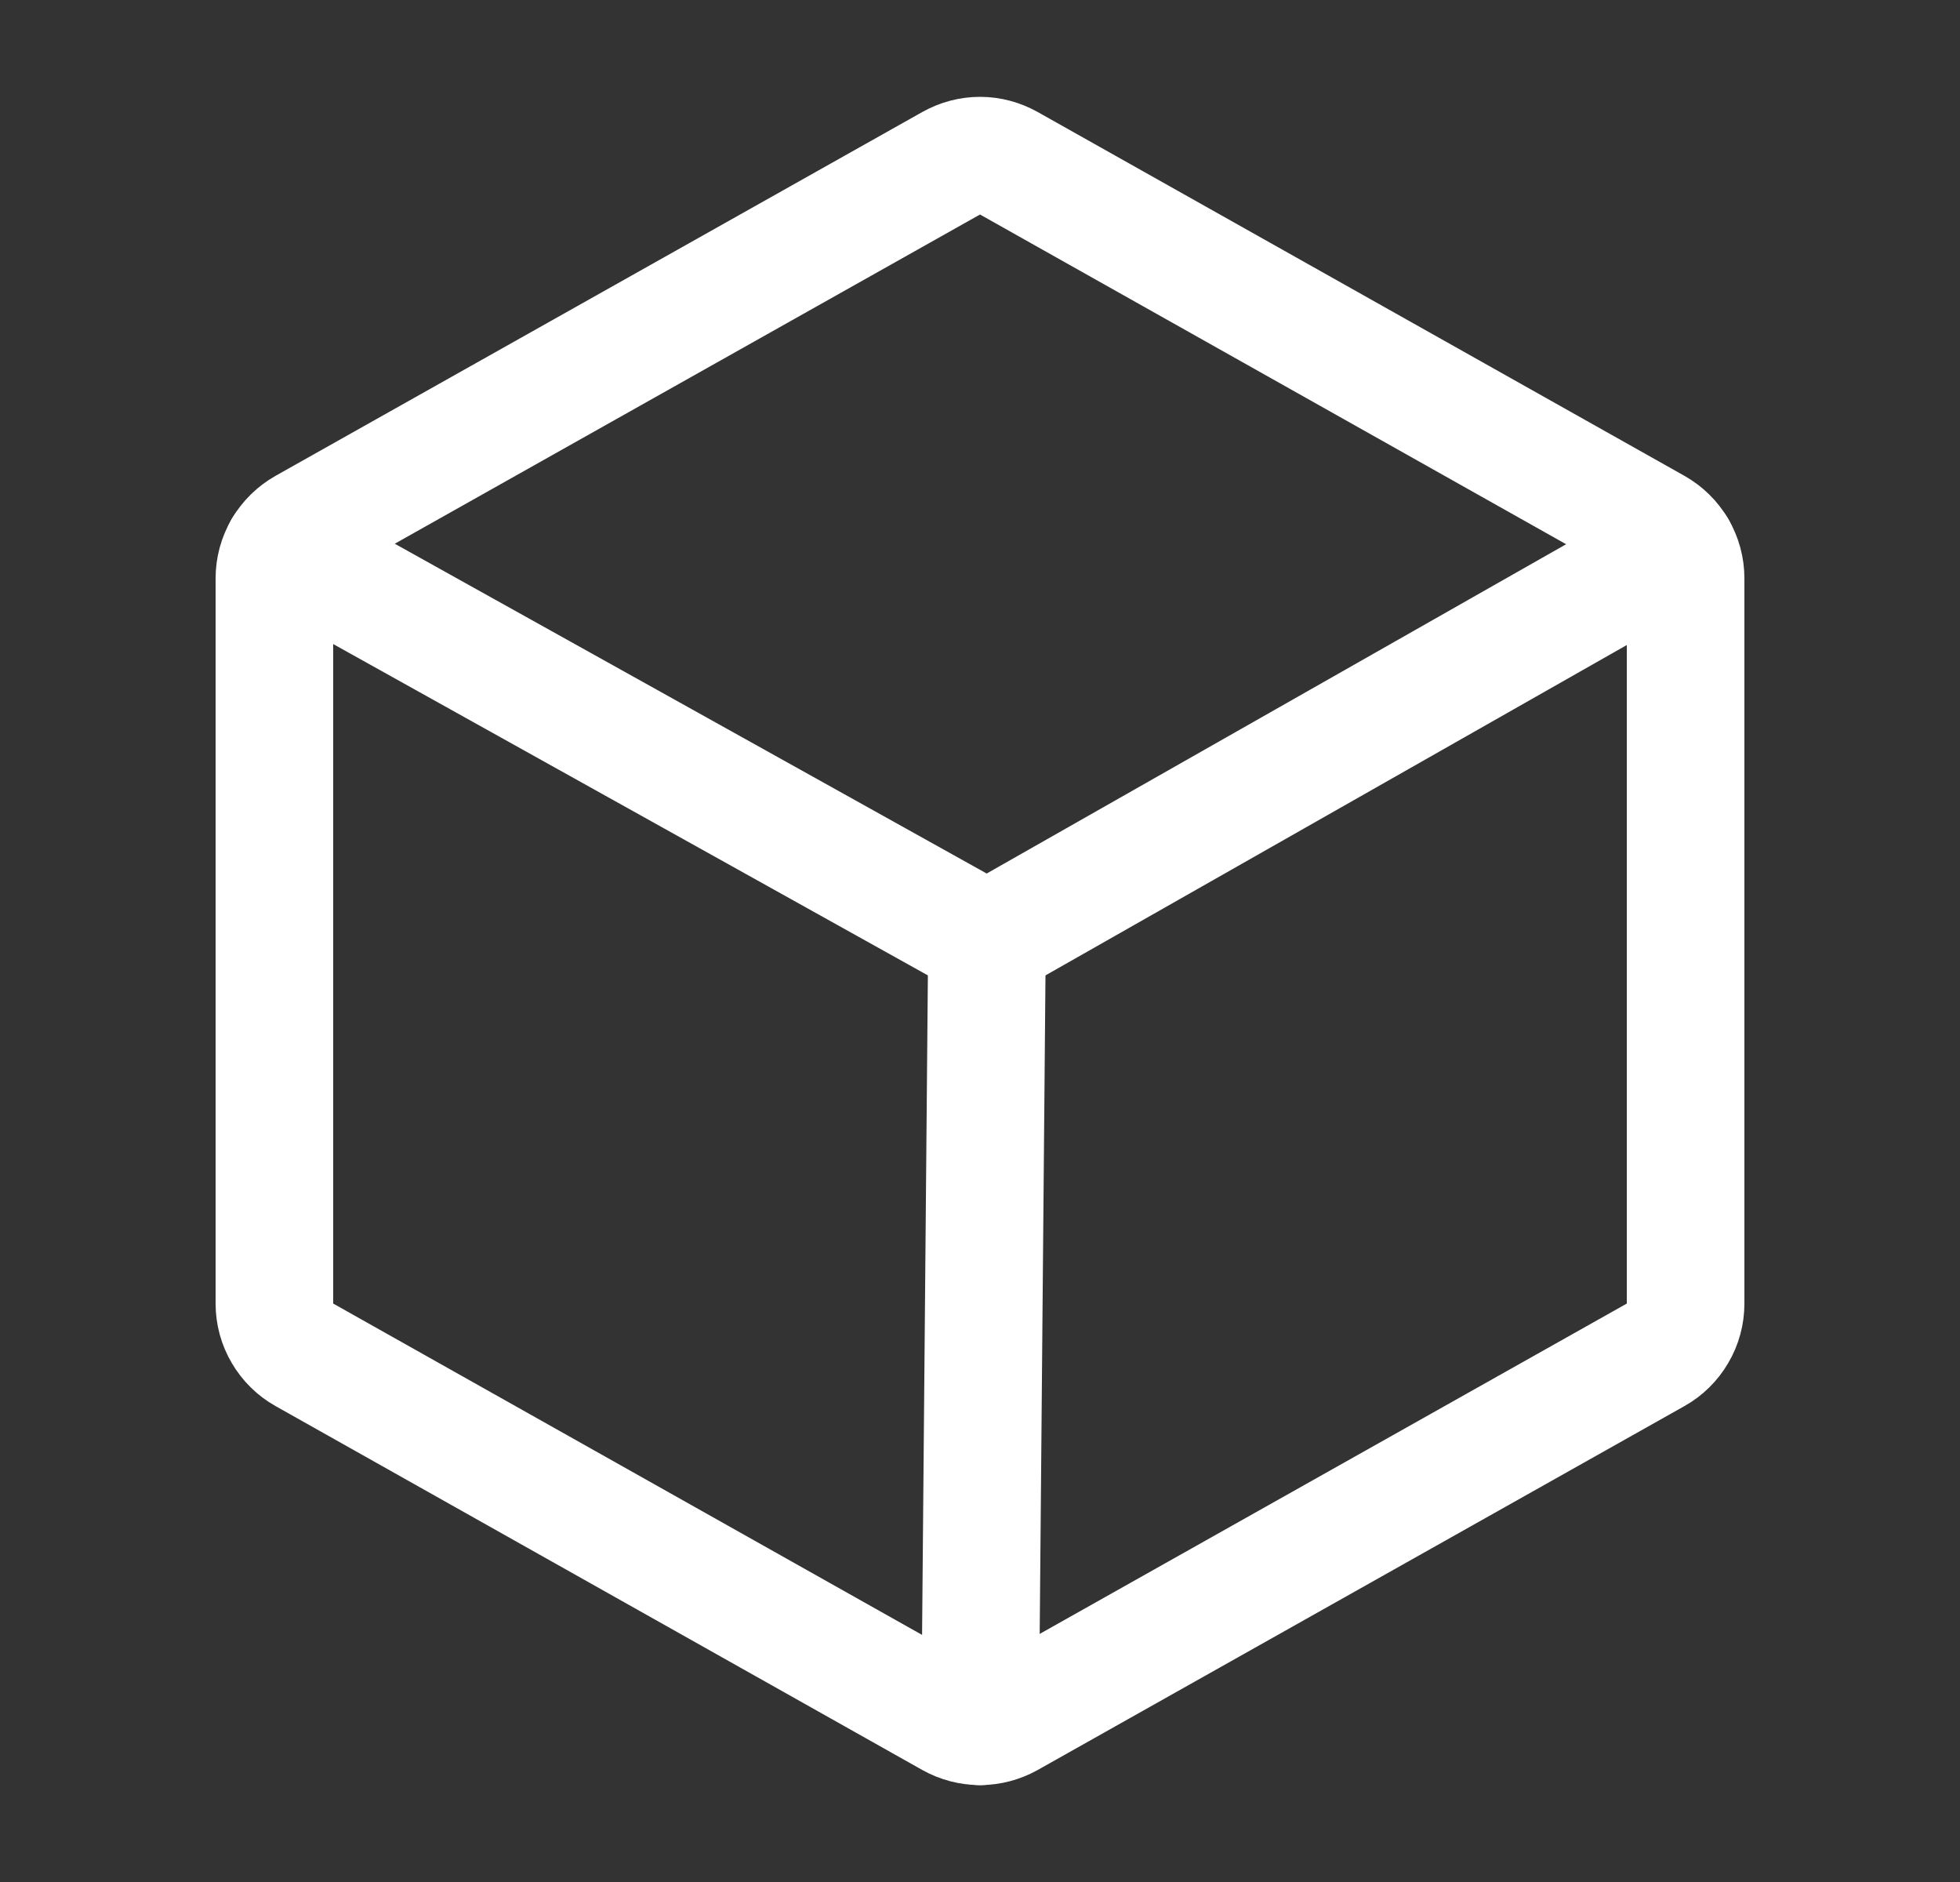
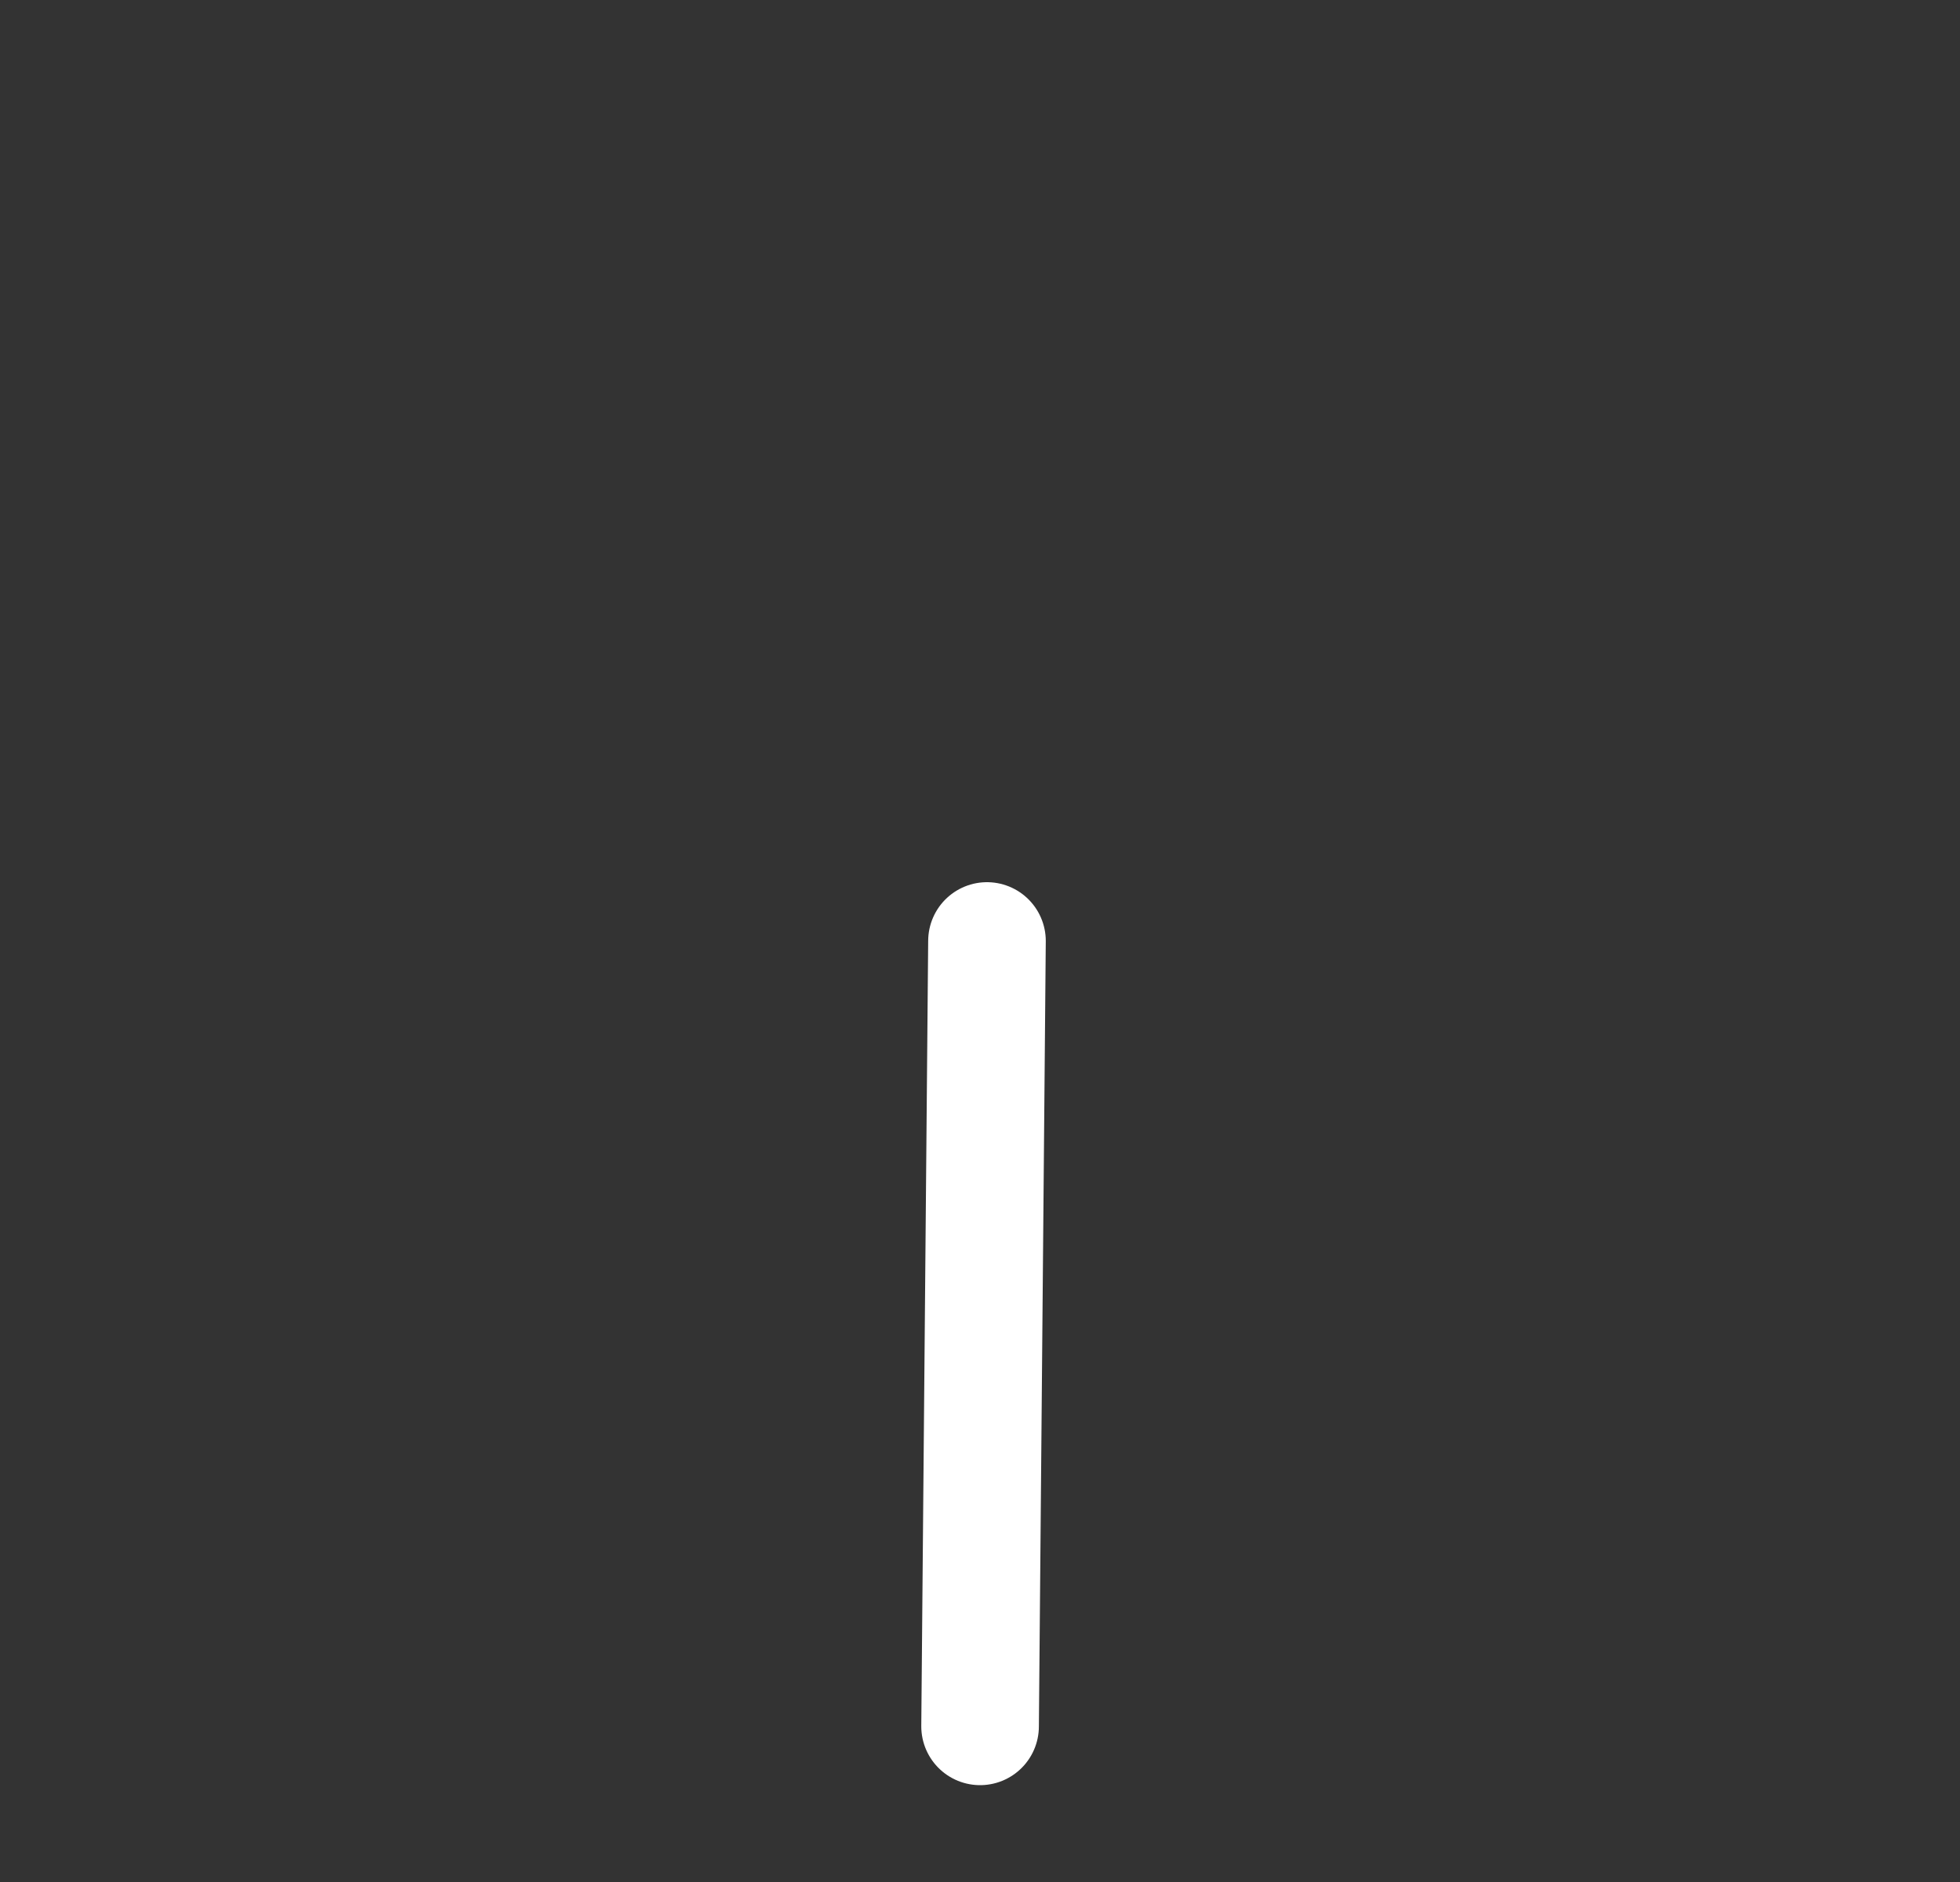
<svg xmlns="http://www.w3.org/2000/svg" width="25" height="24" viewBox="0 0 25 24" fill="none">
  <rect x="0" y="0" width="25" height="24" fill="#333333" stroke="none" />
-   <path d="M21.5 16.624V7.376C21.5 7.243 21.465 7.112 21.397 6.997C21.33 6.882 21.234 6.788 21.118 6.722L12.868 2.082C12.755 2.019 12.629 1.985 12.5 1.985C12.371 1.985 12.245 2.019 12.132 2.082L3.882 6.722C3.766 6.788 3.67 6.882 3.603 6.997C3.535 7.112 3.5 7.243 3.5 7.376V16.624C3.5 16.757 3.535 16.887 3.603 17.002C3.67 17.117 3.766 17.212 3.882 17.277L12.132 21.918C12.245 21.981 12.371 22.014 12.5 22.014C12.629 22.014 12.755 21.981 12.868 21.918L21.118 17.277C21.234 17.212 21.33 17.117 21.397 17.002C21.465 16.887 21.5 16.757 21.5 16.624Z" stroke="white" stroke-width="1.5" stroke-linecap="round" stroke-linejoin="round" />
-   <path d="M21.396 6.996L12.589 12L3.604 6.995" stroke="white" stroke-width="1.5" stroke-linecap="round" stroke-linejoin="round" />
  <path d="M12.589 12L12.501 22.015" stroke="white" stroke-width="1.5" stroke-linecap="round" stroke-linejoin="round" />
</svg>